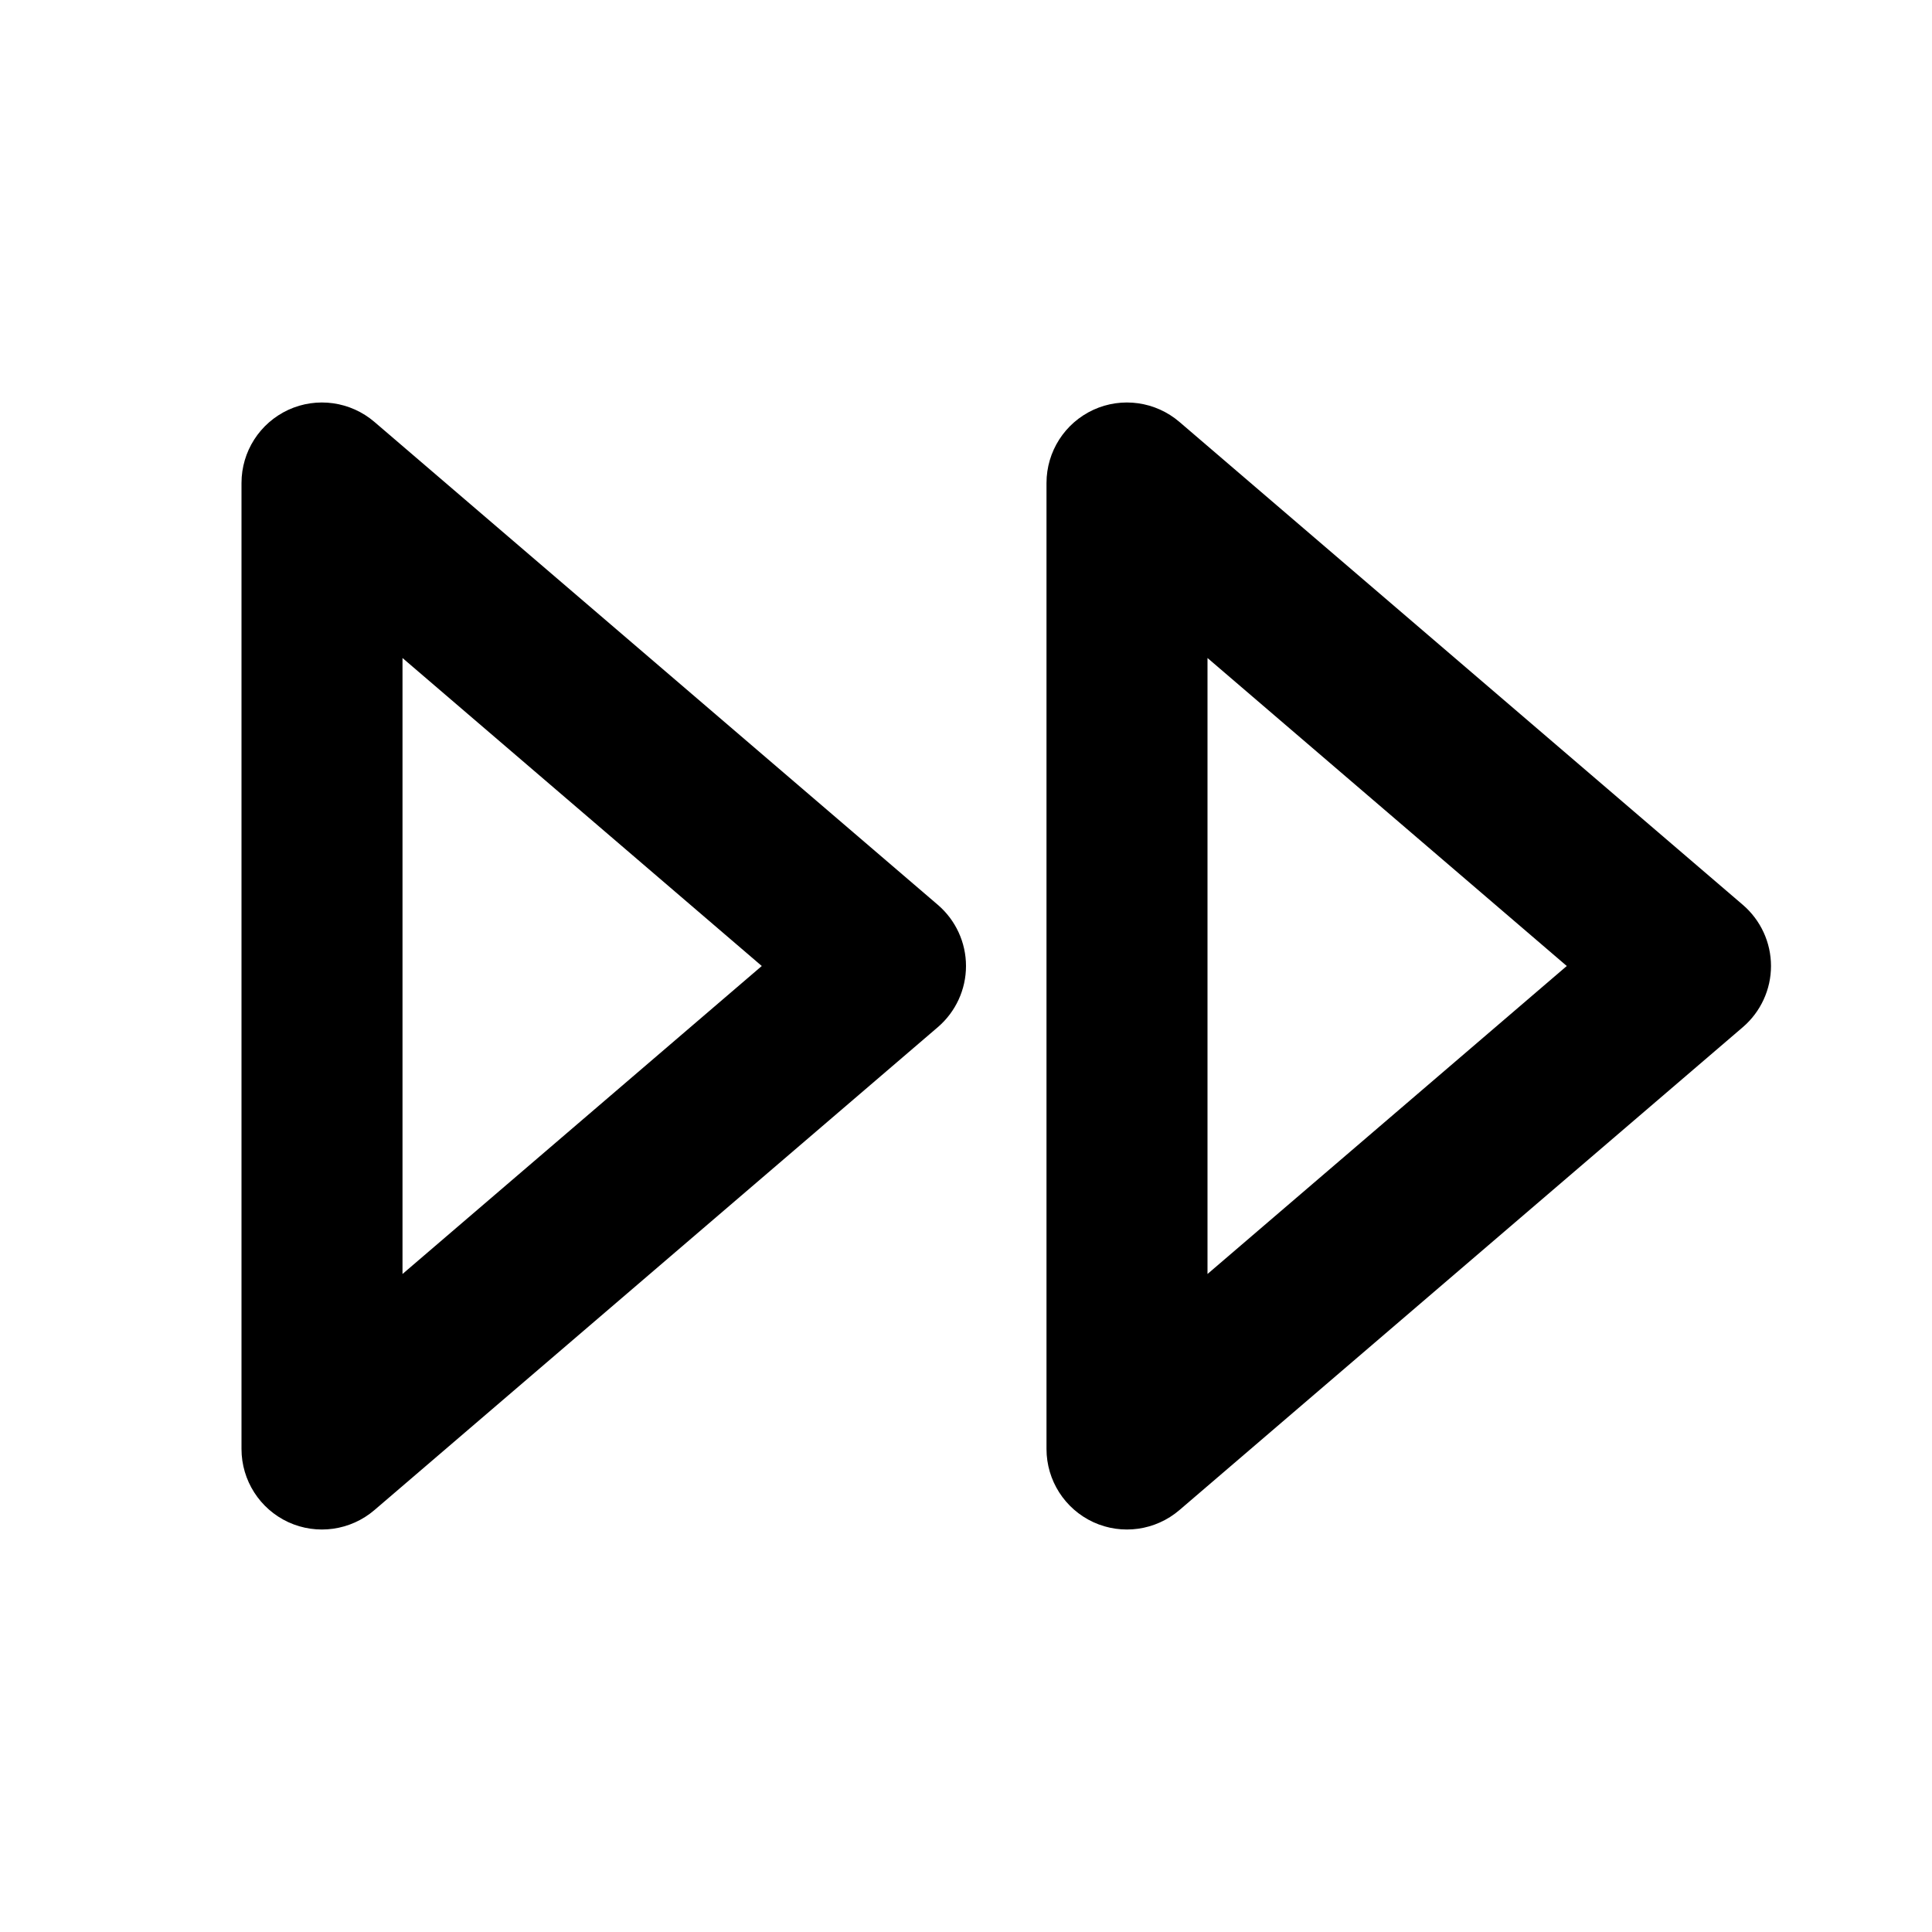
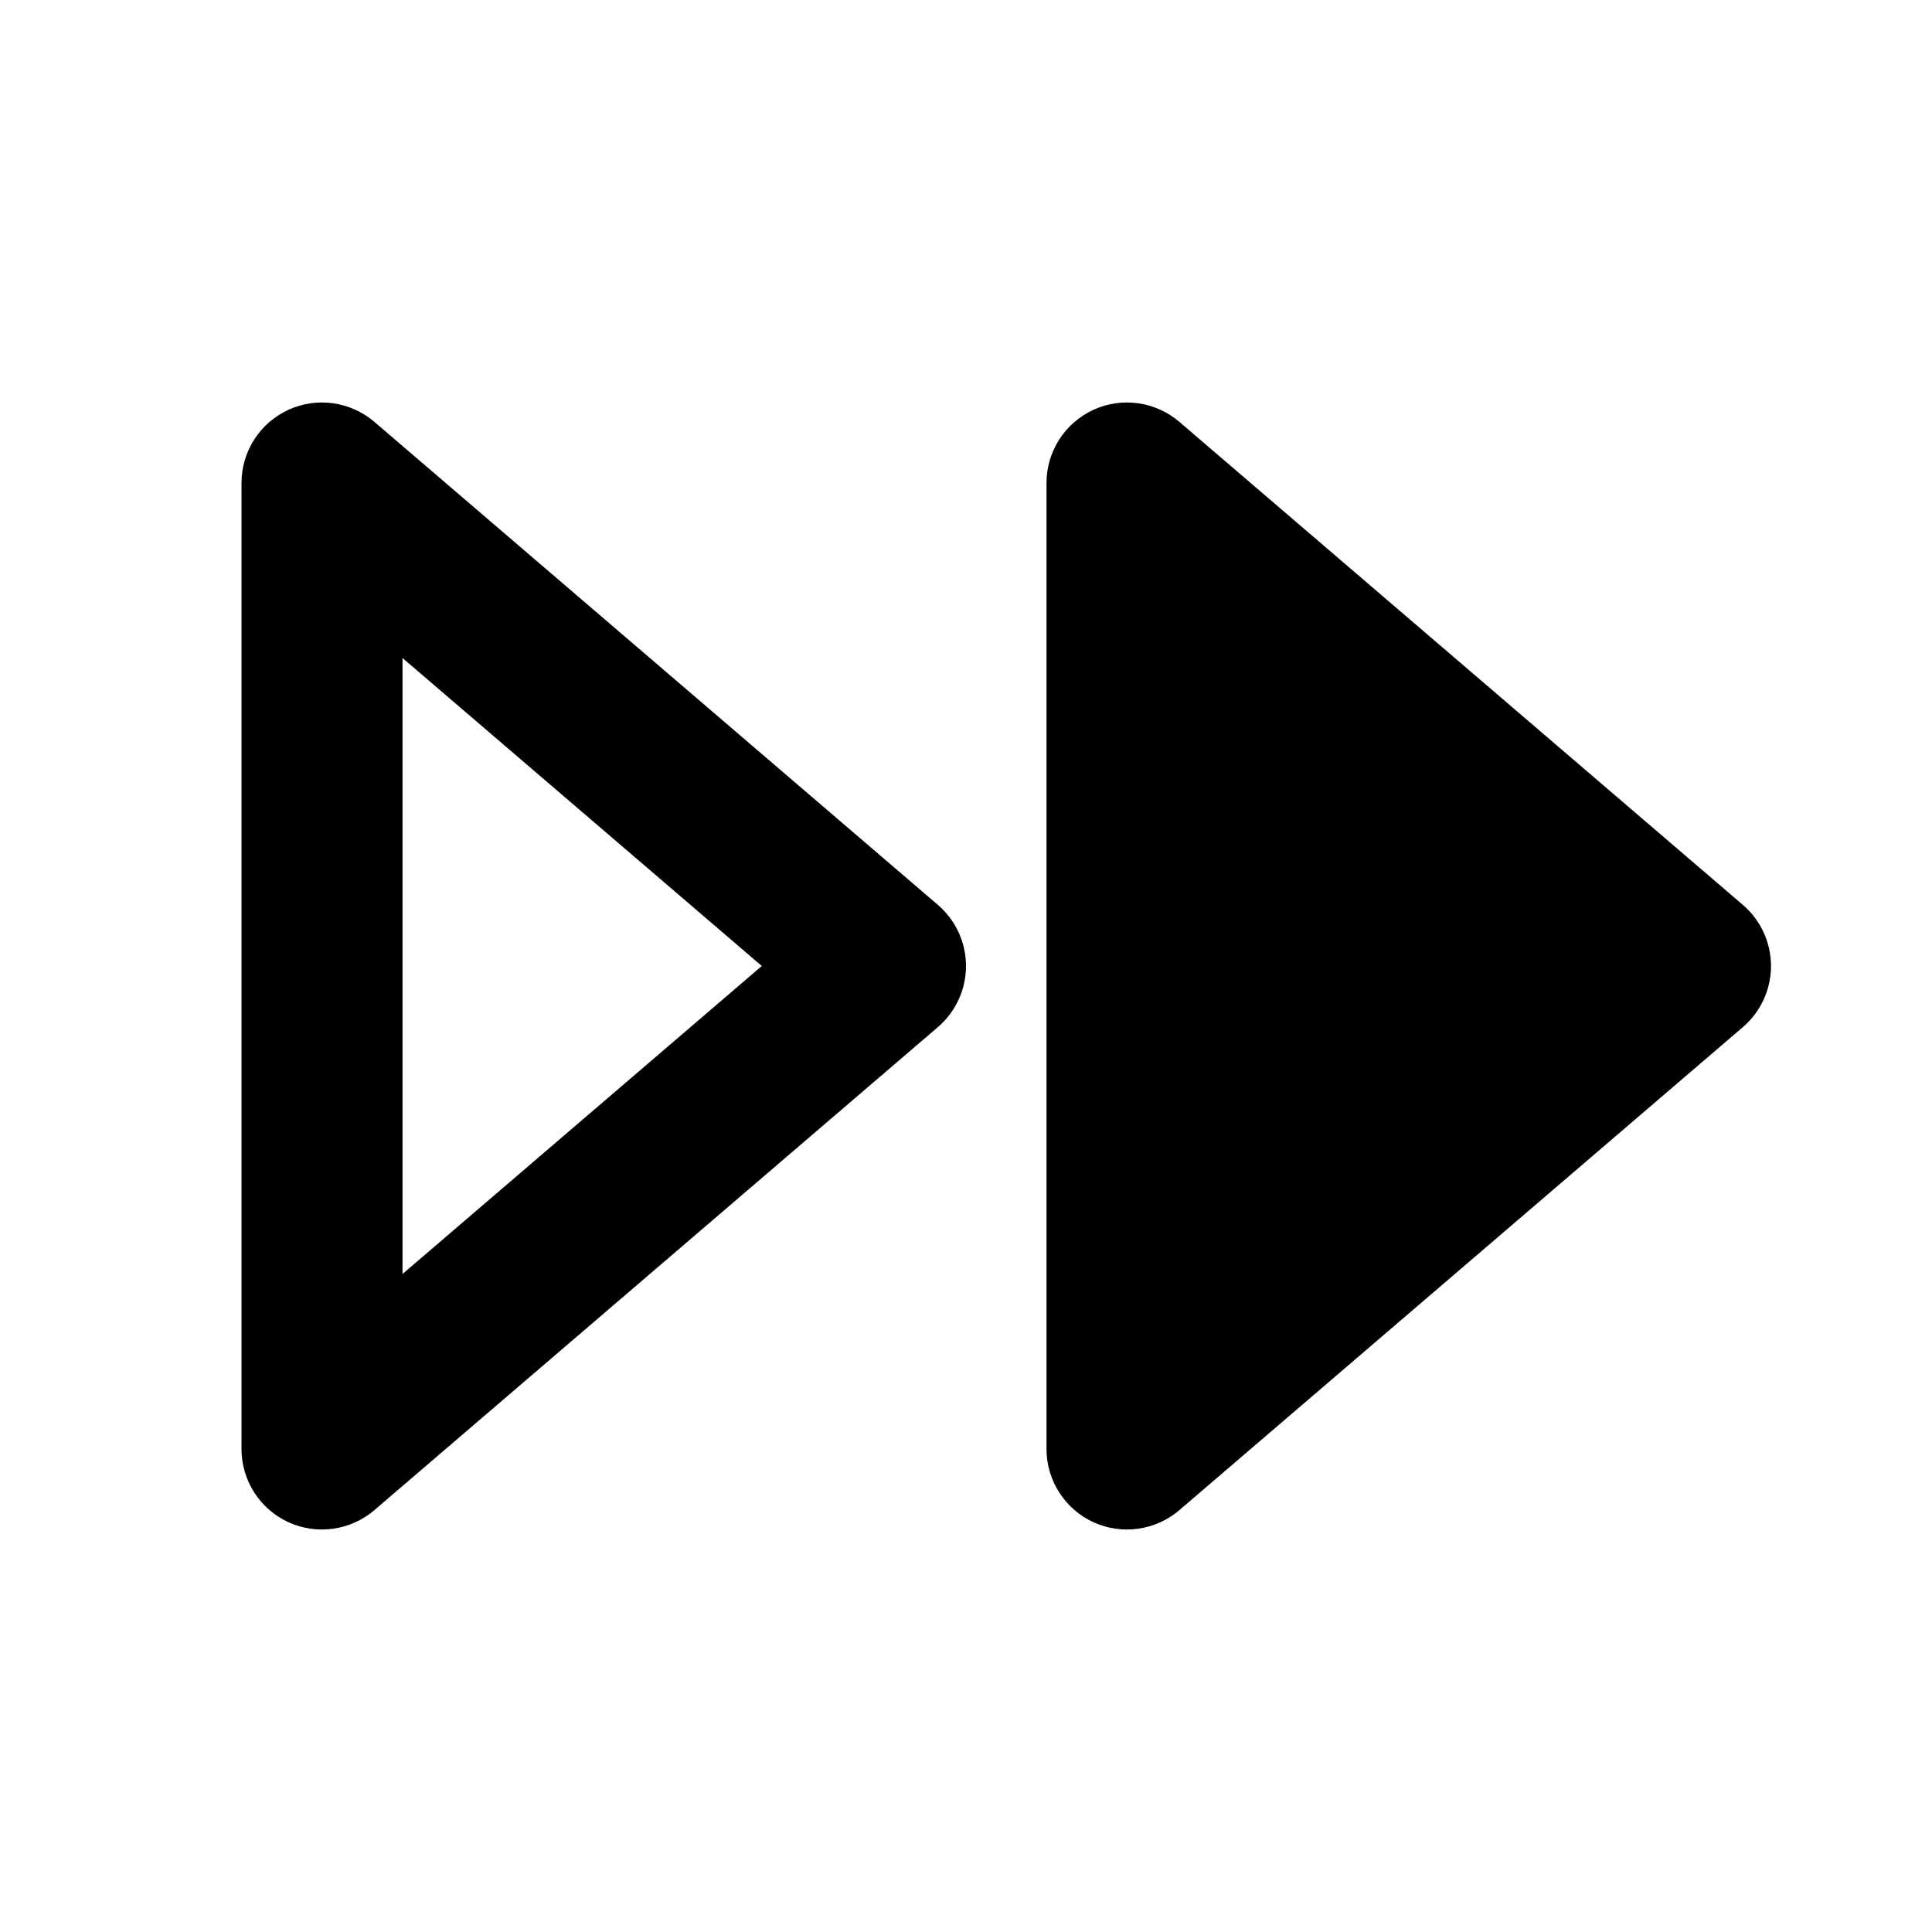
<svg xmlns="http://www.w3.org/2000/svg" fill="none" viewBox="0 0 24 24" height="800px" width="800px">
-   <path fill="#000000" d="M4.651 5.241C4.354 4.987 3.937 4.928 3.582 5.091C3.227 5.255 3 5.609 3 6V18C3 18.39 3.227 18.745 3.582 18.909C3.937 19.072 4.354 19.013 4.651 18.759L11.651 12.759C11.872 12.569 12 12.292 12 12C12 11.708 11.872 11.431 11.651 11.241L4.651 5.241ZM9.463 12L5 15.826V8.174L9.463 12ZM14.651 5.241C14.354 4.987 13.937 4.928 13.582 5.091C13.227 5.255 13 5.609 13 6V18C13 18.39 13.227 18.745 13.582 18.909C13.937 19.072 14.354 19.013 14.651 18.759L21.651 12.759C21.872 12.569 22 12.292 22 12C22 11.708 21.872 11.431 21.651 11.241L14.651 5.241ZM19.463 12L15 15.826V8.174L19.463 12Z" clip-rule="evenodd" fill-rule="evenodd" />
+   <path fill="#000000" d="M4.651 5.241C4.354 4.987 3.937 4.928 3.582 5.091C3.227 5.255 3 5.609 3 6V18C3 18.39 3.227 18.745 3.582 18.909C3.937 19.072 4.354 19.013 4.651 18.759L11.651 12.759C11.872 12.569 12 12.292 12 12C12 11.708 11.872 11.431 11.651 11.241L4.651 5.241ZM9.463 12L5 15.826V8.174L9.463 12ZM14.651 5.241C14.354 4.987 13.937 4.928 13.582 5.091C13.227 5.255 13 5.609 13 6V18C13 18.39 13.227 18.745 13.582 18.909C13.937 19.072 14.354 19.013 14.651 18.759L21.651 12.759C21.872 12.569 22 12.292 22 12C22 11.708 21.872 11.431 21.651 11.241L14.651 5.241ZM19.463 12V8.174L19.463 12Z" clip-rule="evenodd" fill-rule="evenodd" />
</svg>